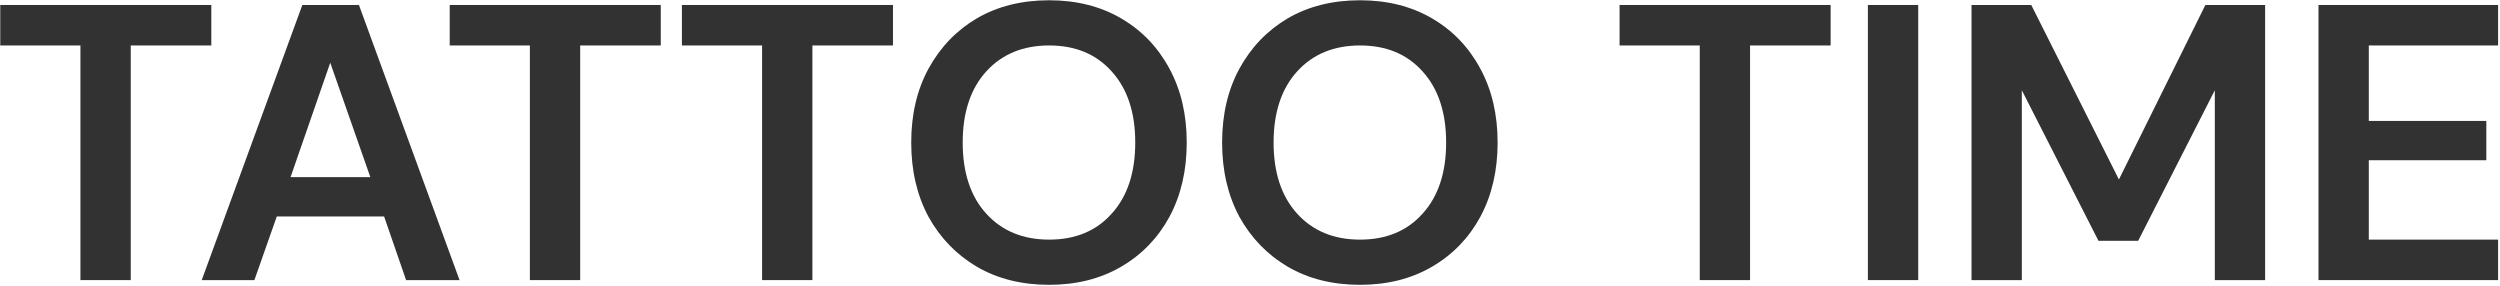
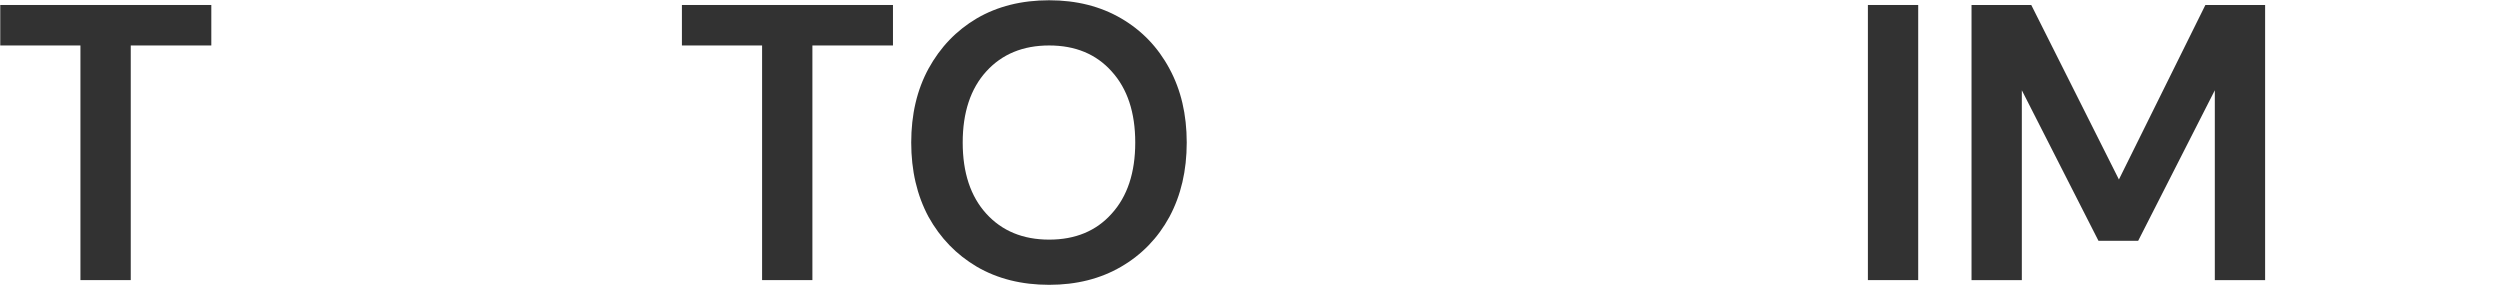
<svg xmlns="http://www.w3.org/2000/svg" width="1161" height="133" viewBox="0 0 1161 133" fill="none">
-   <path d="M1076.71 130.08V2.315H1160.12V21.115H1100.07V56.159H1154.65V74.411H1100.07V111.28H1160.12V130.08H1076.71Z" fill="#323232" />
  <path d="M915.577 130.08V2.315H943.32L984.022 83.354L1024.18 2.315H1051.92V130.08H1028.56V41.922L992.966 111.828H974.531L938.939 41.922V130.08H915.577Z" fill="#323232" />
  <path d="M867.451 130.08V2.315H890.813V130.08H867.451Z" fill="#323232" />
-   <path d="M789.364 130.08V21.115H752.13V2.315H850.144V21.115H812.727V130.08H789.364Z" fill="#323232" />
-   <path d="M631.612 132.27C618.835 132.27 607.641 129.471 598.028 123.874C588.537 118.277 581.053 110.55 575.578 100.694C570.224 90.716 567.547 79.217 567.547 66.197C567.547 53.178 570.224 41.74 575.578 31.883C581.053 21.906 588.537 14.118 598.028 8.521C607.641 2.923 618.835 0.125 631.612 0.125C644.267 0.125 655.4 2.923 665.013 8.521C674.626 14.118 682.109 21.906 687.463 31.883C692.817 41.74 695.494 53.178 695.494 66.197C695.494 79.217 692.817 90.716 687.463 100.694C682.109 110.55 674.626 118.277 665.013 123.874C655.4 129.471 644.267 132.27 631.612 132.27ZM631.612 111.28C643.78 111.28 653.454 107.265 660.633 99.234C667.934 91.203 671.584 80.191 671.584 66.197C671.584 52.204 667.934 41.192 660.633 33.161C653.454 25.13 643.78 21.115 631.612 21.115C619.444 21.115 609.709 25.13 602.408 33.161C595.108 41.192 591.457 52.204 591.457 66.197C591.457 80.191 595.108 91.203 602.408 99.234C609.709 107.265 619.444 111.28 631.612 111.28Z" fill="#323232" />
  <path d="M487.235 132.27C474.458 132.27 463.263 129.471 453.651 123.874C444.16 118.277 436.676 110.55 431.201 100.694C425.847 90.716 423.17 79.217 423.17 66.197C423.17 53.178 425.847 41.74 431.201 31.883C436.676 21.906 444.16 14.118 453.651 8.521C463.263 2.923 474.458 0.125 487.235 0.125C499.889 0.125 511.023 2.923 520.636 8.521C530.249 14.118 537.732 21.906 543.086 31.883C548.44 41.74 551.117 53.178 551.117 66.197C551.117 79.217 548.44 90.716 543.086 100.694C537.732 110.55 530.249 118.277 520.636 123.874C511.023 129.471 499.889 132.27 487.235 132.27ZM487.235 111.28C499.403 111.28 509.076 107.265 516.255 99.234C523.556 91.203 527.207 80.191 527.207 66.197C527.207 52.204 523.556 41.192 516.255 33.161C509.076 25.13 499.403 21.115 487.235 21.115C475.066 21.115 465.332 25.13 458.031 33.161C450.73 41.192 447.08 52.204 447.08 66.197C447.08 80.191 450.73 91.203 458.031 99.234C465.332 107.265 475.066 111.28 487.235 111.28Z" fill="#323232" />
  <path d="M353.916 130.08V21.115H316.681V2.315H414.695V21.115H377.278V130.08H353.916Z" fill="#323232" />
-   <path d="M246.078 130.08V21.115H208.844V2.315H306.858V21.115H269.441V130.08H246.078Z" fill="#323232" />
-   <path d="M93.682 130.08L140.407 2.315H166.69L213.416 130.08H188.593L178.371 100.511H128.543L118.139 130.08H93.682ZM134.931 82.259H171.983L153.366 29.146L134.931 82.259Z" fill="#323232" />
  <path d="M37.355 130.08V21.115H0.121V2.315H98.135V21.115H60.718V130.08H37.355Z" fill="#323232" />
</svg>